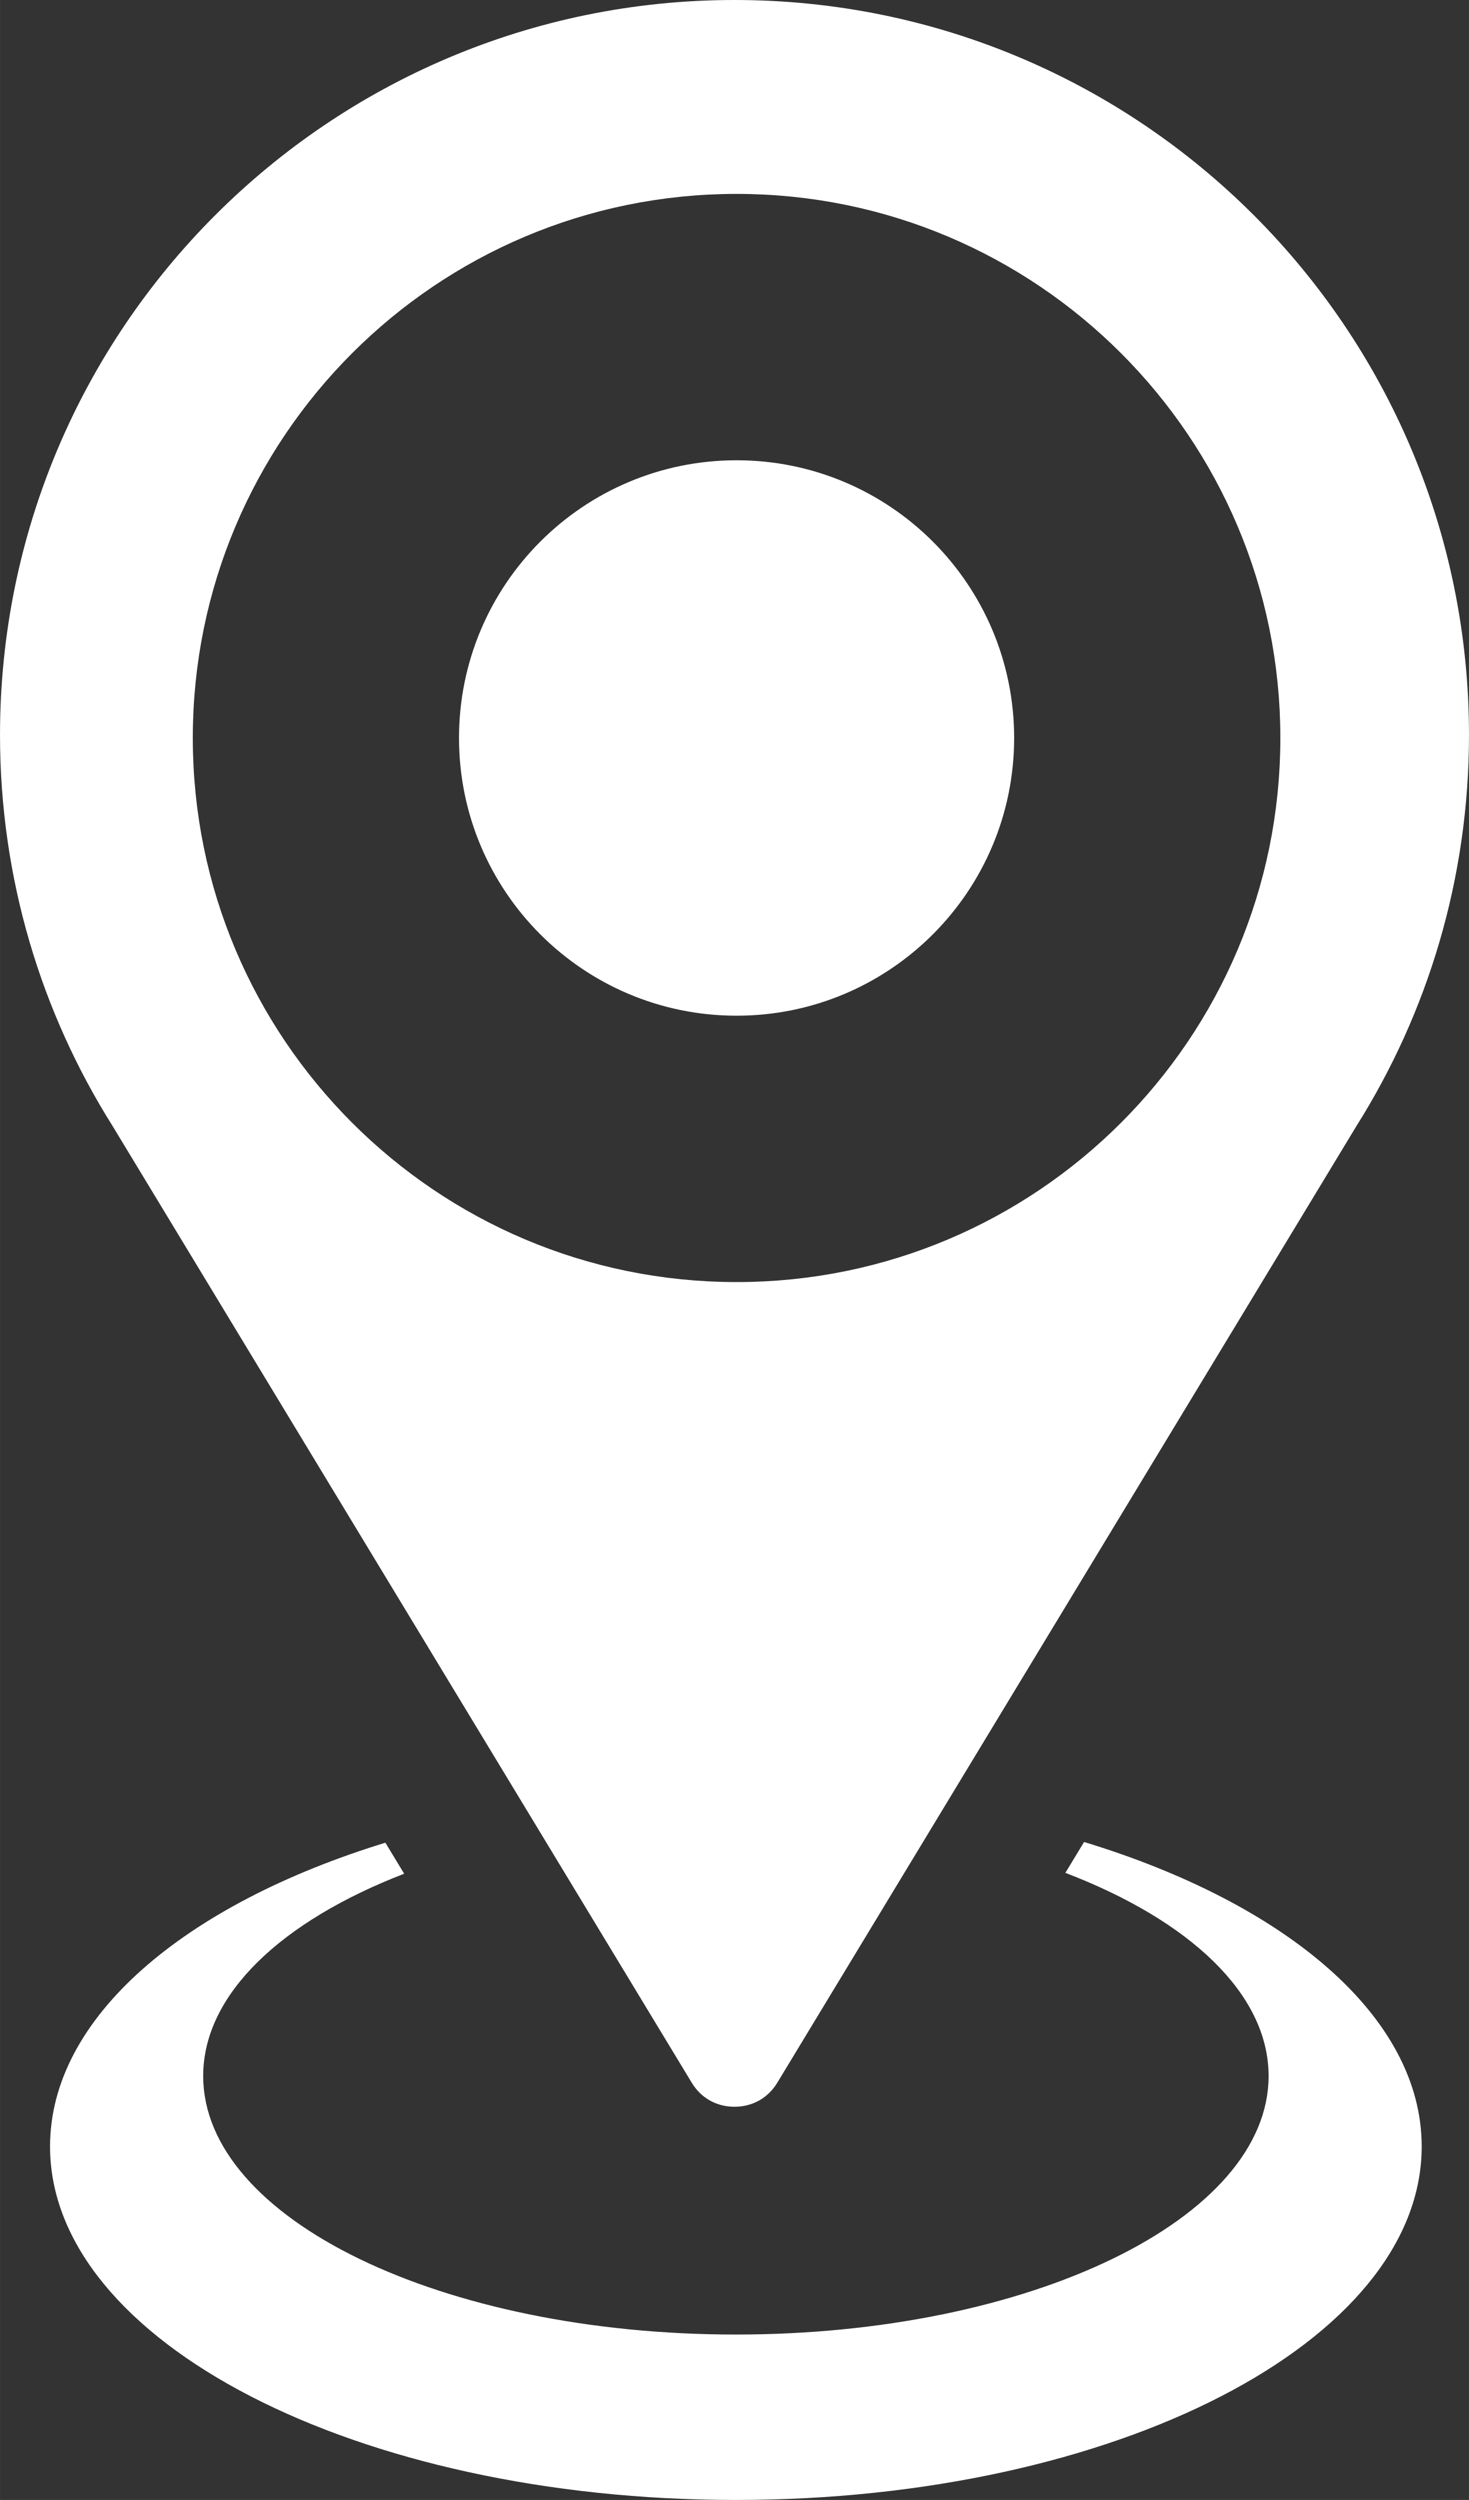
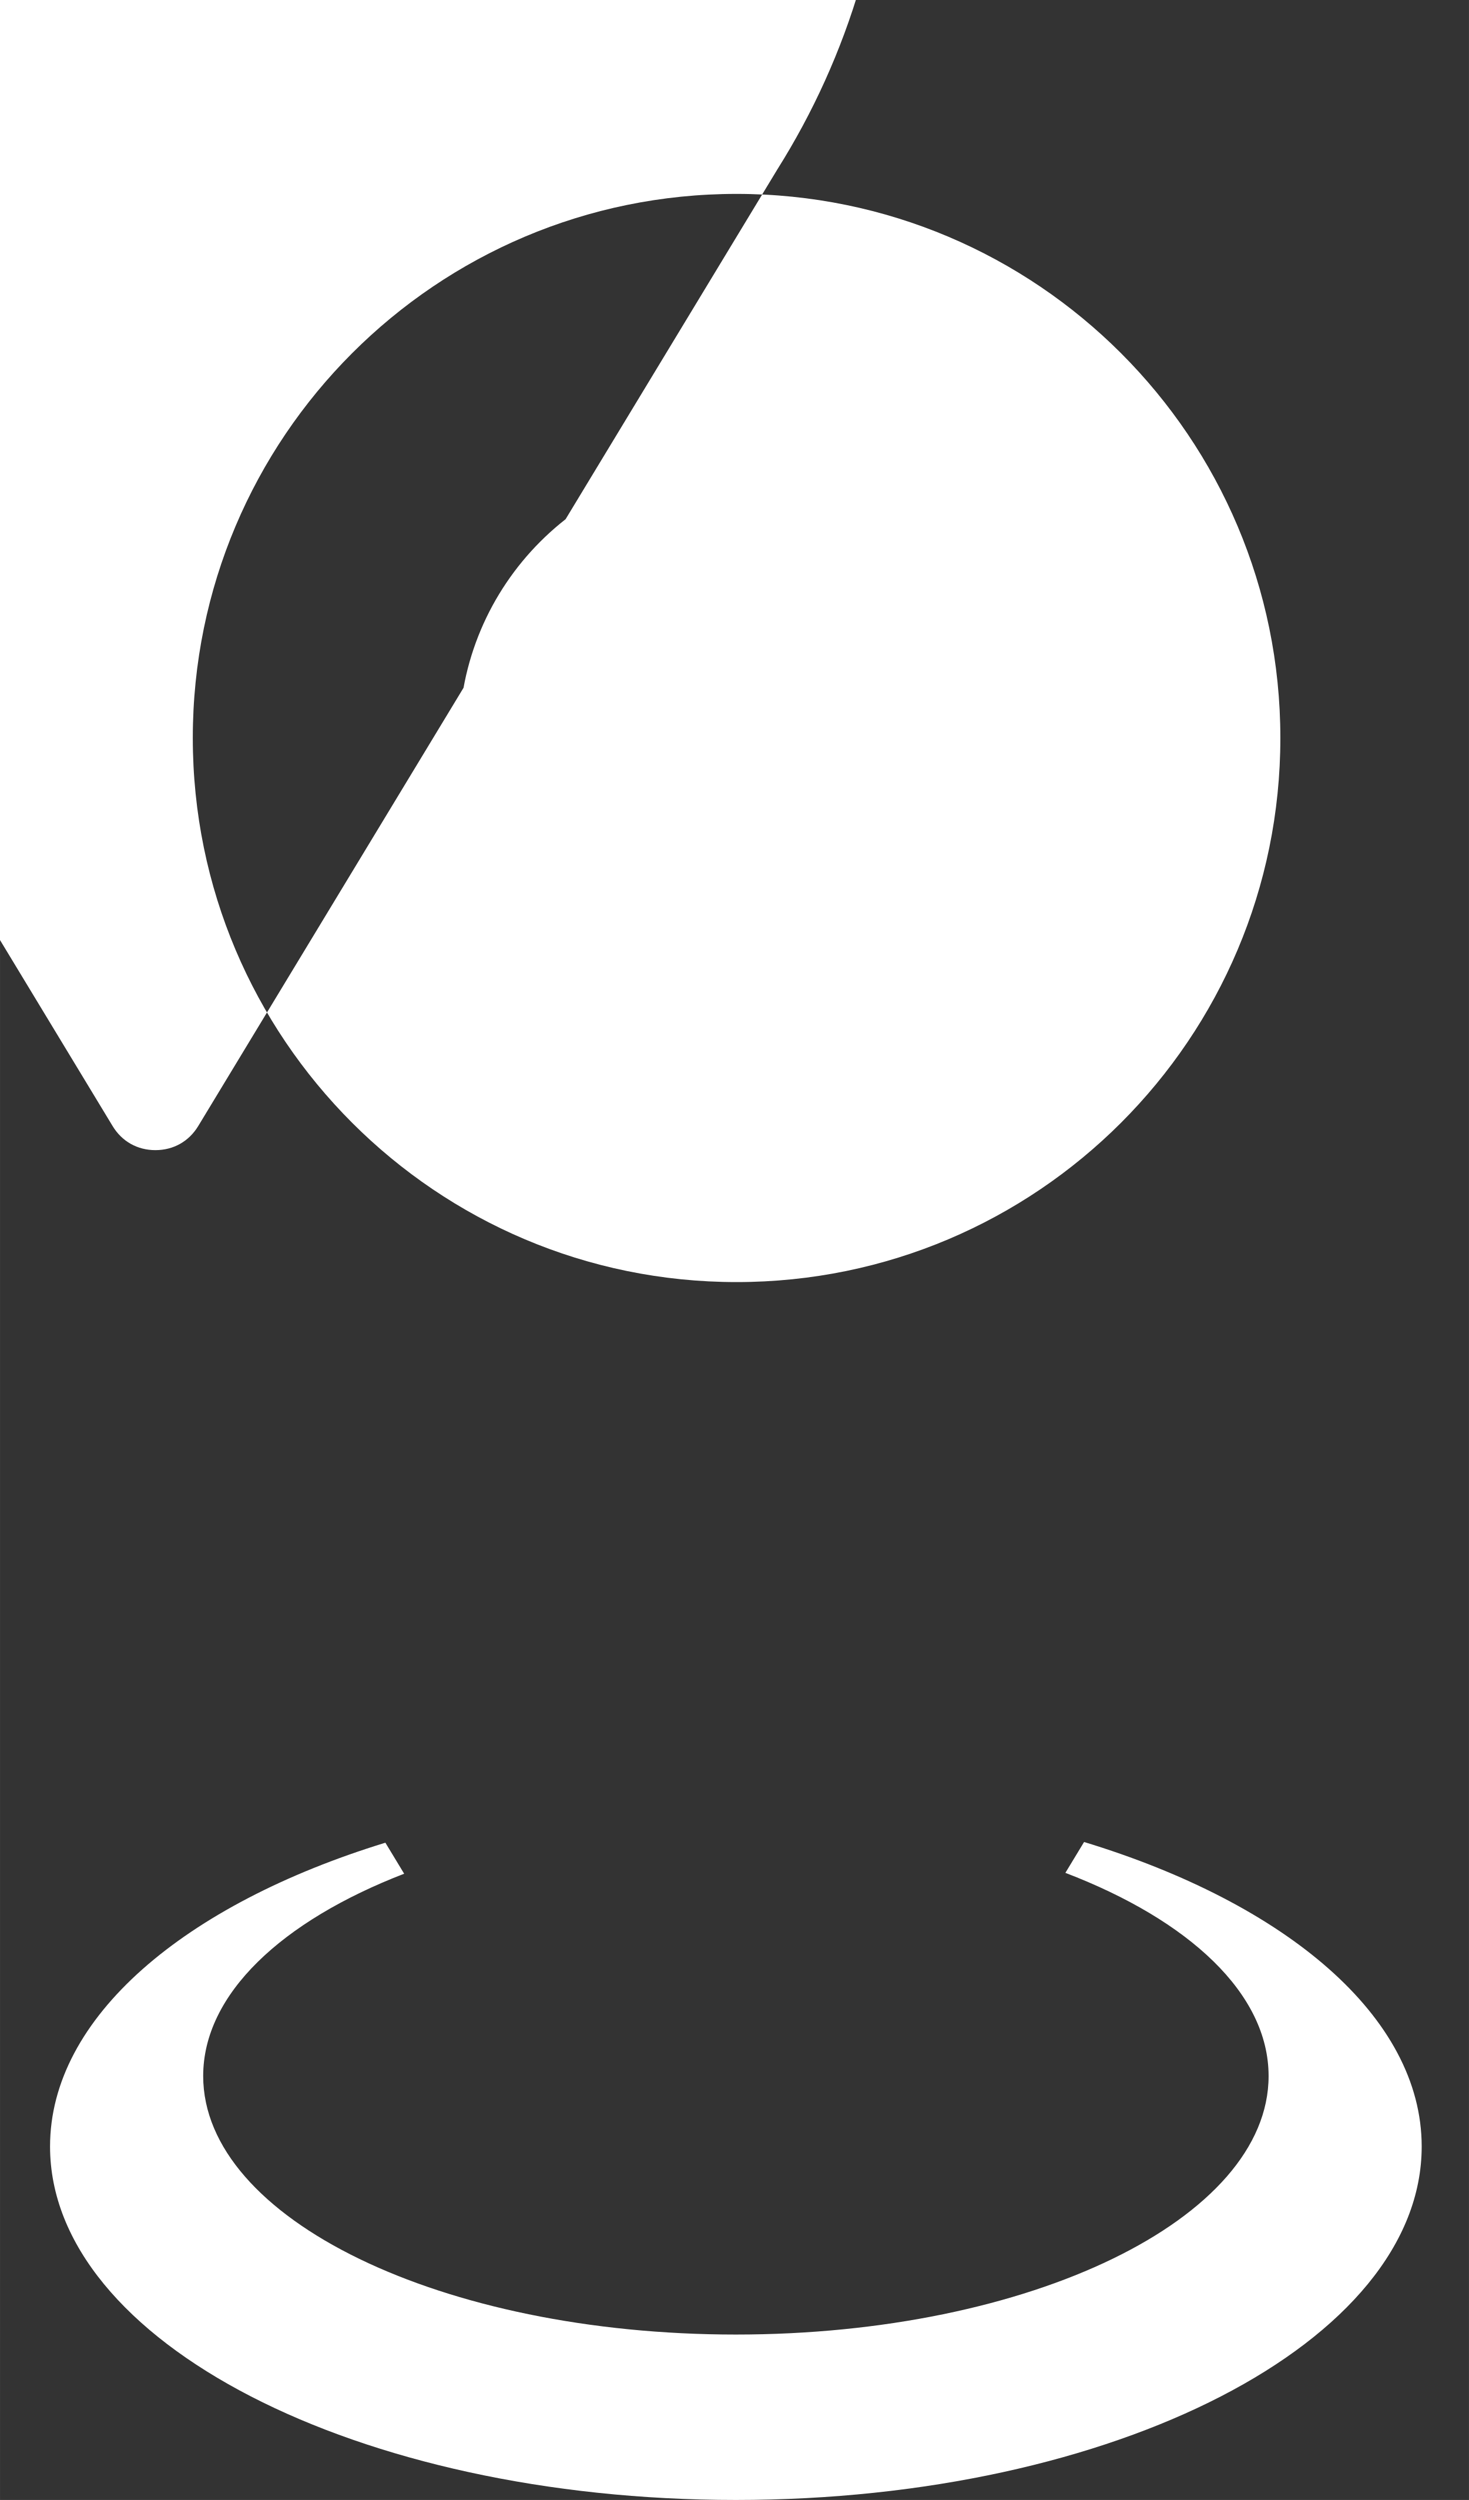
<svg xmlns="http://www.w3.org/2000/svg" xml:space="preserve" width="141.354mm" height="240.411mm" version="1.1" style="shape-rendering:geometricPrecision; text-rendering:geometricPrecision; image-rendering:optimizeQuality; fill-rule:evenodd; clip-rule:evenodd" viewBox="0 0 35348 60120">
  <rect x="0" y="0" width="35348" height="60120" fill="#333333" stroke="none" />
  <defs>
    <style type="text/css">
   
    .fil0 {fill:white;fill-rule:nonzero}
   
  </style>
  </defs>
  <g id="Capa_x0020_1">
-     <path class="fil0" d="M2709 27079l13935 23005c224,371 597,580 1030,580 434,0 806,-209 1031,-580l13935 -23005c1715,-2724 2708,-5948 2708,-9405 0,-9761 -7913,-17674 -17674,-17674 -9761,0 -17674,7913 -17674,17674 0,3457 993,6681 2709,9405zm23377 17218c4862,1479 8124,4205 8124,7323 0,4694 -7388,8500 -16503,8500 -9114,0 -16503,-3806 -16503,-8500 0,-3106 3238,-5823 8069,-7306l452 746c-2947,1139 -4836,2895 -4836,4865 0,3433 5739,6217 12818,6217 7080,0 12819,-2784 12819,-6217 0,-1982 -1912,-3747 -4890,-4886l450 -742zm-8362 -39634c7226,0 13085,5858 13085,13084 0,7227 -5859,13085 -13085,13085 -7226,0 -13085,-5858 -13085,-13085 0,-7226 5859,-13084 13085,-13084zm0 6406c3689,0 6679,2990 6679,6678 0,3689 -2990,6679 -6679,6679 -3689,0 -6679,-2990 -6679,-6679 0,-3688 2990,-6678 6679,-6678z" />
+     <path class="fil0" d="M2709 27079c224,371 597,580 1030,580 434,0 806,-209 1031,-580l13935 -23005c1715,-2724 2708,-5948 2708,-9405 0,-9761 -7913,-17674 -17674,-17674 -9761,0 -17674,7913 -17674,17674 0,3457 993,6681 2709,9405zm23377 17218c4862,1479 8124,4205 8124,7323 0,4694 -7388,8500 -16503,8500 -9114,0 -16503,-3806 -16503,-8500 0,-3106 3238,-5823 8069,-7306l452 746c-2947,1139 -4836,2895 -4836,4865 0,3433 5739,6217 12818,6217 7080,0 12819,-2784 12819,-6217 0,-1982 -1912,-3747 -4890,-4886l450 -742zm-8362 -39634c7226,0 13085,5858 13085,13084 0,7227 -5859,13085 -13085,13085 -7226,0 -13085,-5858 -13085,-13085 0,-7226 5859,-13084 13085,-13084zm0 6406c3689,0 6679,2990 6679,6678 0,3689 -2990,6679 -6679,6679 -3689,0 -6679,-2990 -6679,-6679 0,-3688 2990,-6678 6679,-6678z" />
  </g>
</svg>